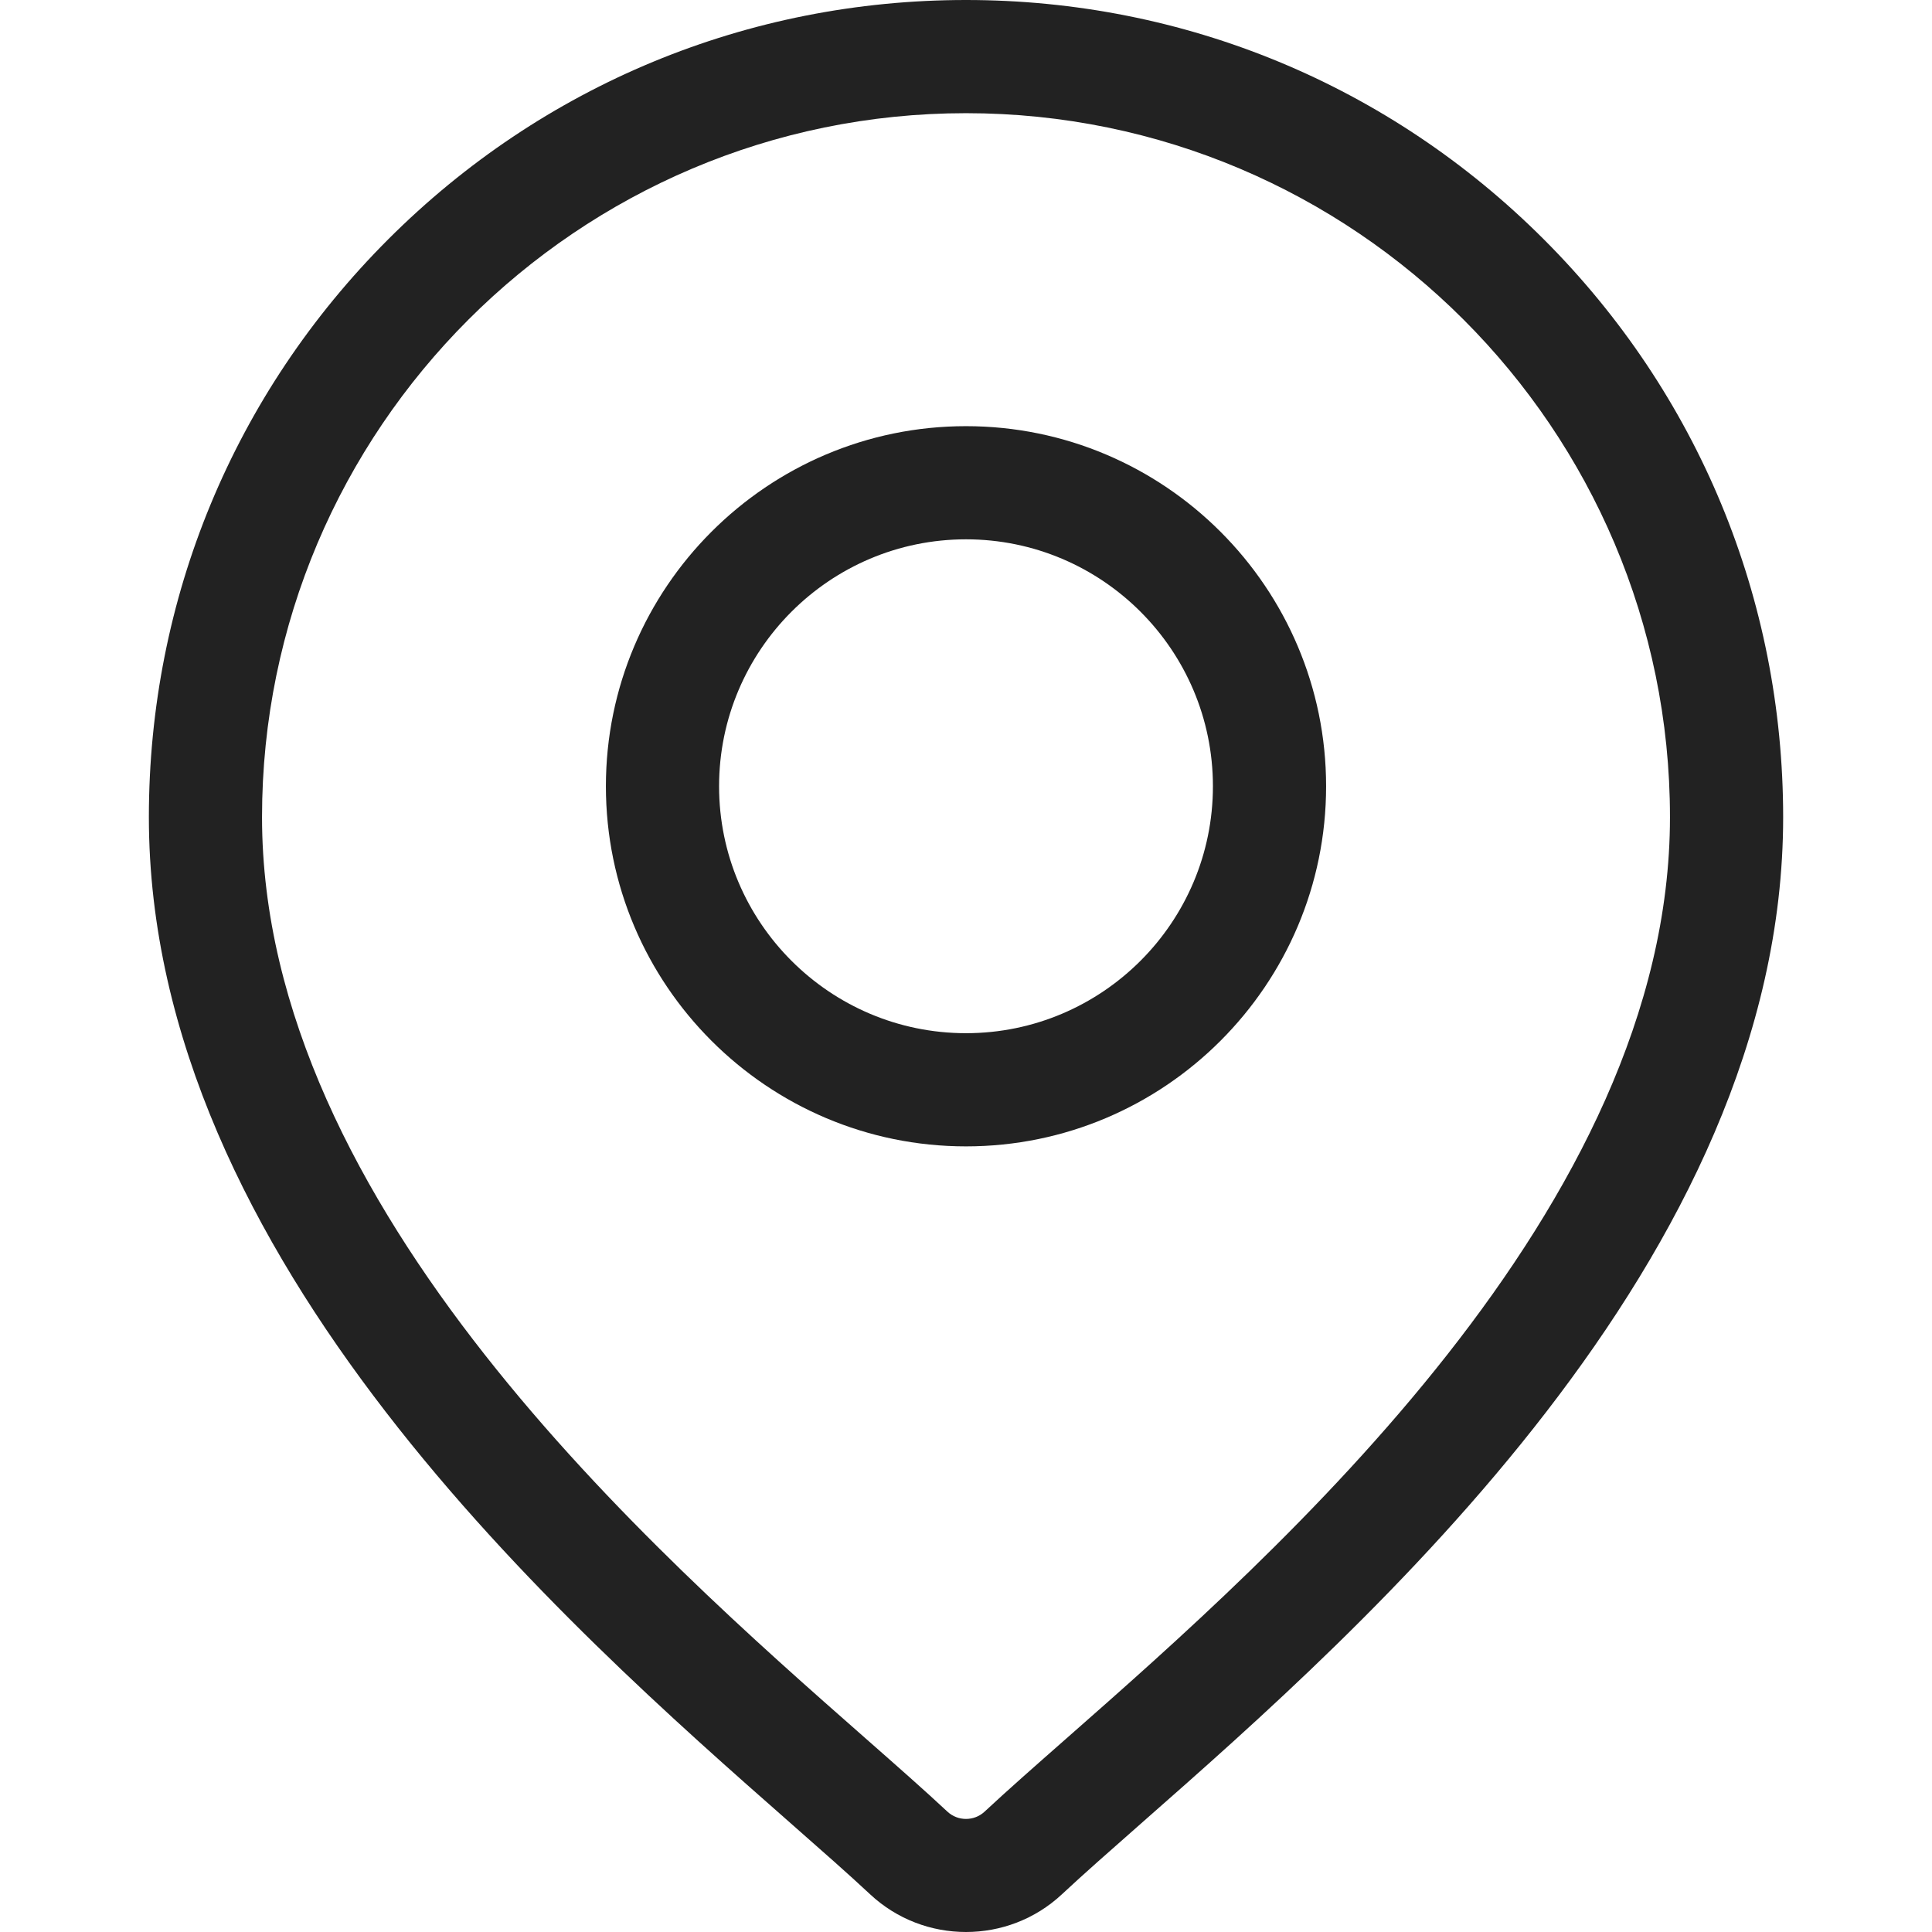
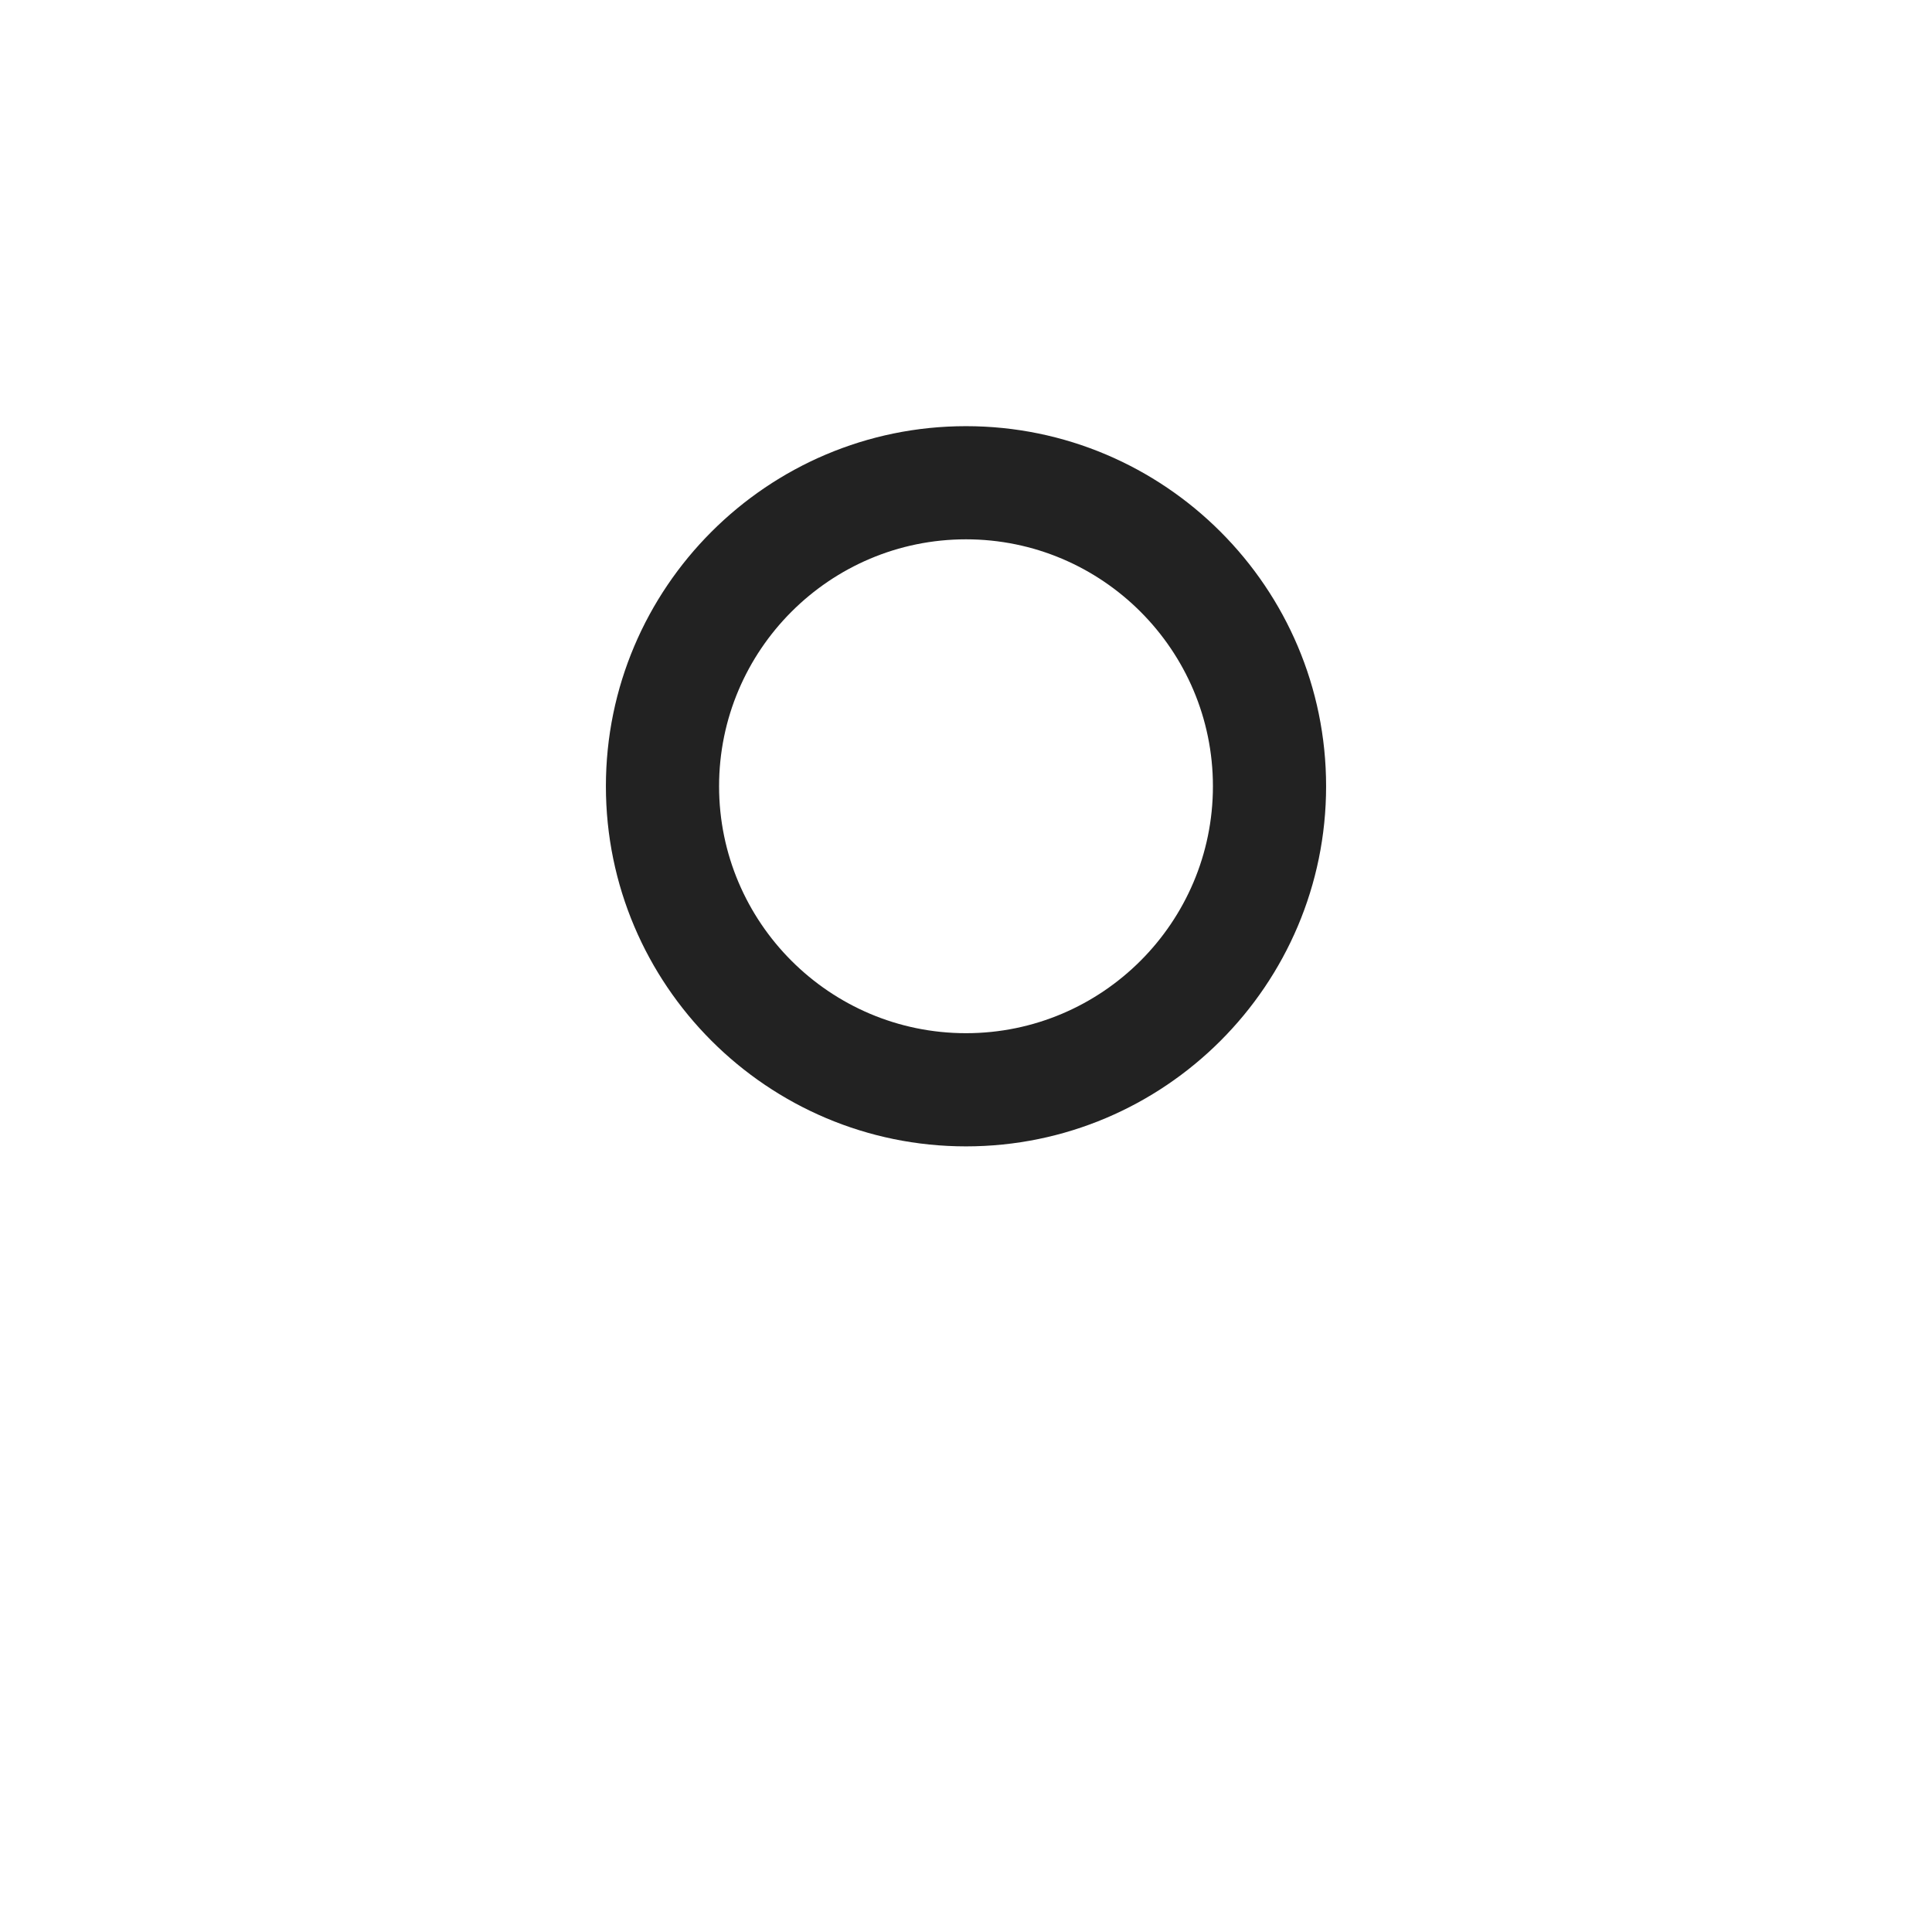
<svg xmlns="http://www.w3.org/2000/svg" width="72" height="72" viewBox="0 0 72 72" fill="none">
-   <path d="M57.533 8.919C51.782 3.168 44.134 0 36 0C27.866 0 20.219 3.168 14.467 8.919C8.715 14.671 5.548 22.318 5.548 30.452C5.548 46.907 21.106 60.593 29.465 67.946C30.627 68.968 31.63 69.85 32.429 70.597C33.43 71.532 34.715 72 36 72C37.285 72 38.57 71.532 39.572 70.597C40.371 69.85 41.374 68.968 42.535 67.946C50.894 60.593 66.453 46.907 66.453 30.452C66.452 22.318 63.285 14.671 57.533 8.919ZM39.75 64.78C38.563 65.824 37.538 66.726 36.692 67.515C36.304 67.877 35.696 67.877 35.308 67.515C34.463 66.725 33.438 65.824 32.251 64.779C24.392 57.867 9.765 45 9.765 30.452C9.765 15.987 21.534 4.218 36 4.218C50.466 4.218 62.235 15.987 62.235 30.452C62.235 45 47.608 57.867 39.75 64.78Z" fill="#222222" />
  <path d="M36 15.882C28.6 15.882 22.58 21.902 22.58 29.302C22.58 36.702 28.6 42.722 36 42.722C43.4 42.722 49.42 36.702 49.42 29.302C49.42 21.902 43.4 15.882 36 15.882ZM36 38.504C30.926 38.504 26.798 34.376 26.798 29.302C26.798 24.227 30.926 20.099 36 20.099C41.074 20.099 45.202 24.227 45.202 29.302C45.202 34.376 41.074 38.504 36 38.504Z" fill="#222222" />
</svg>